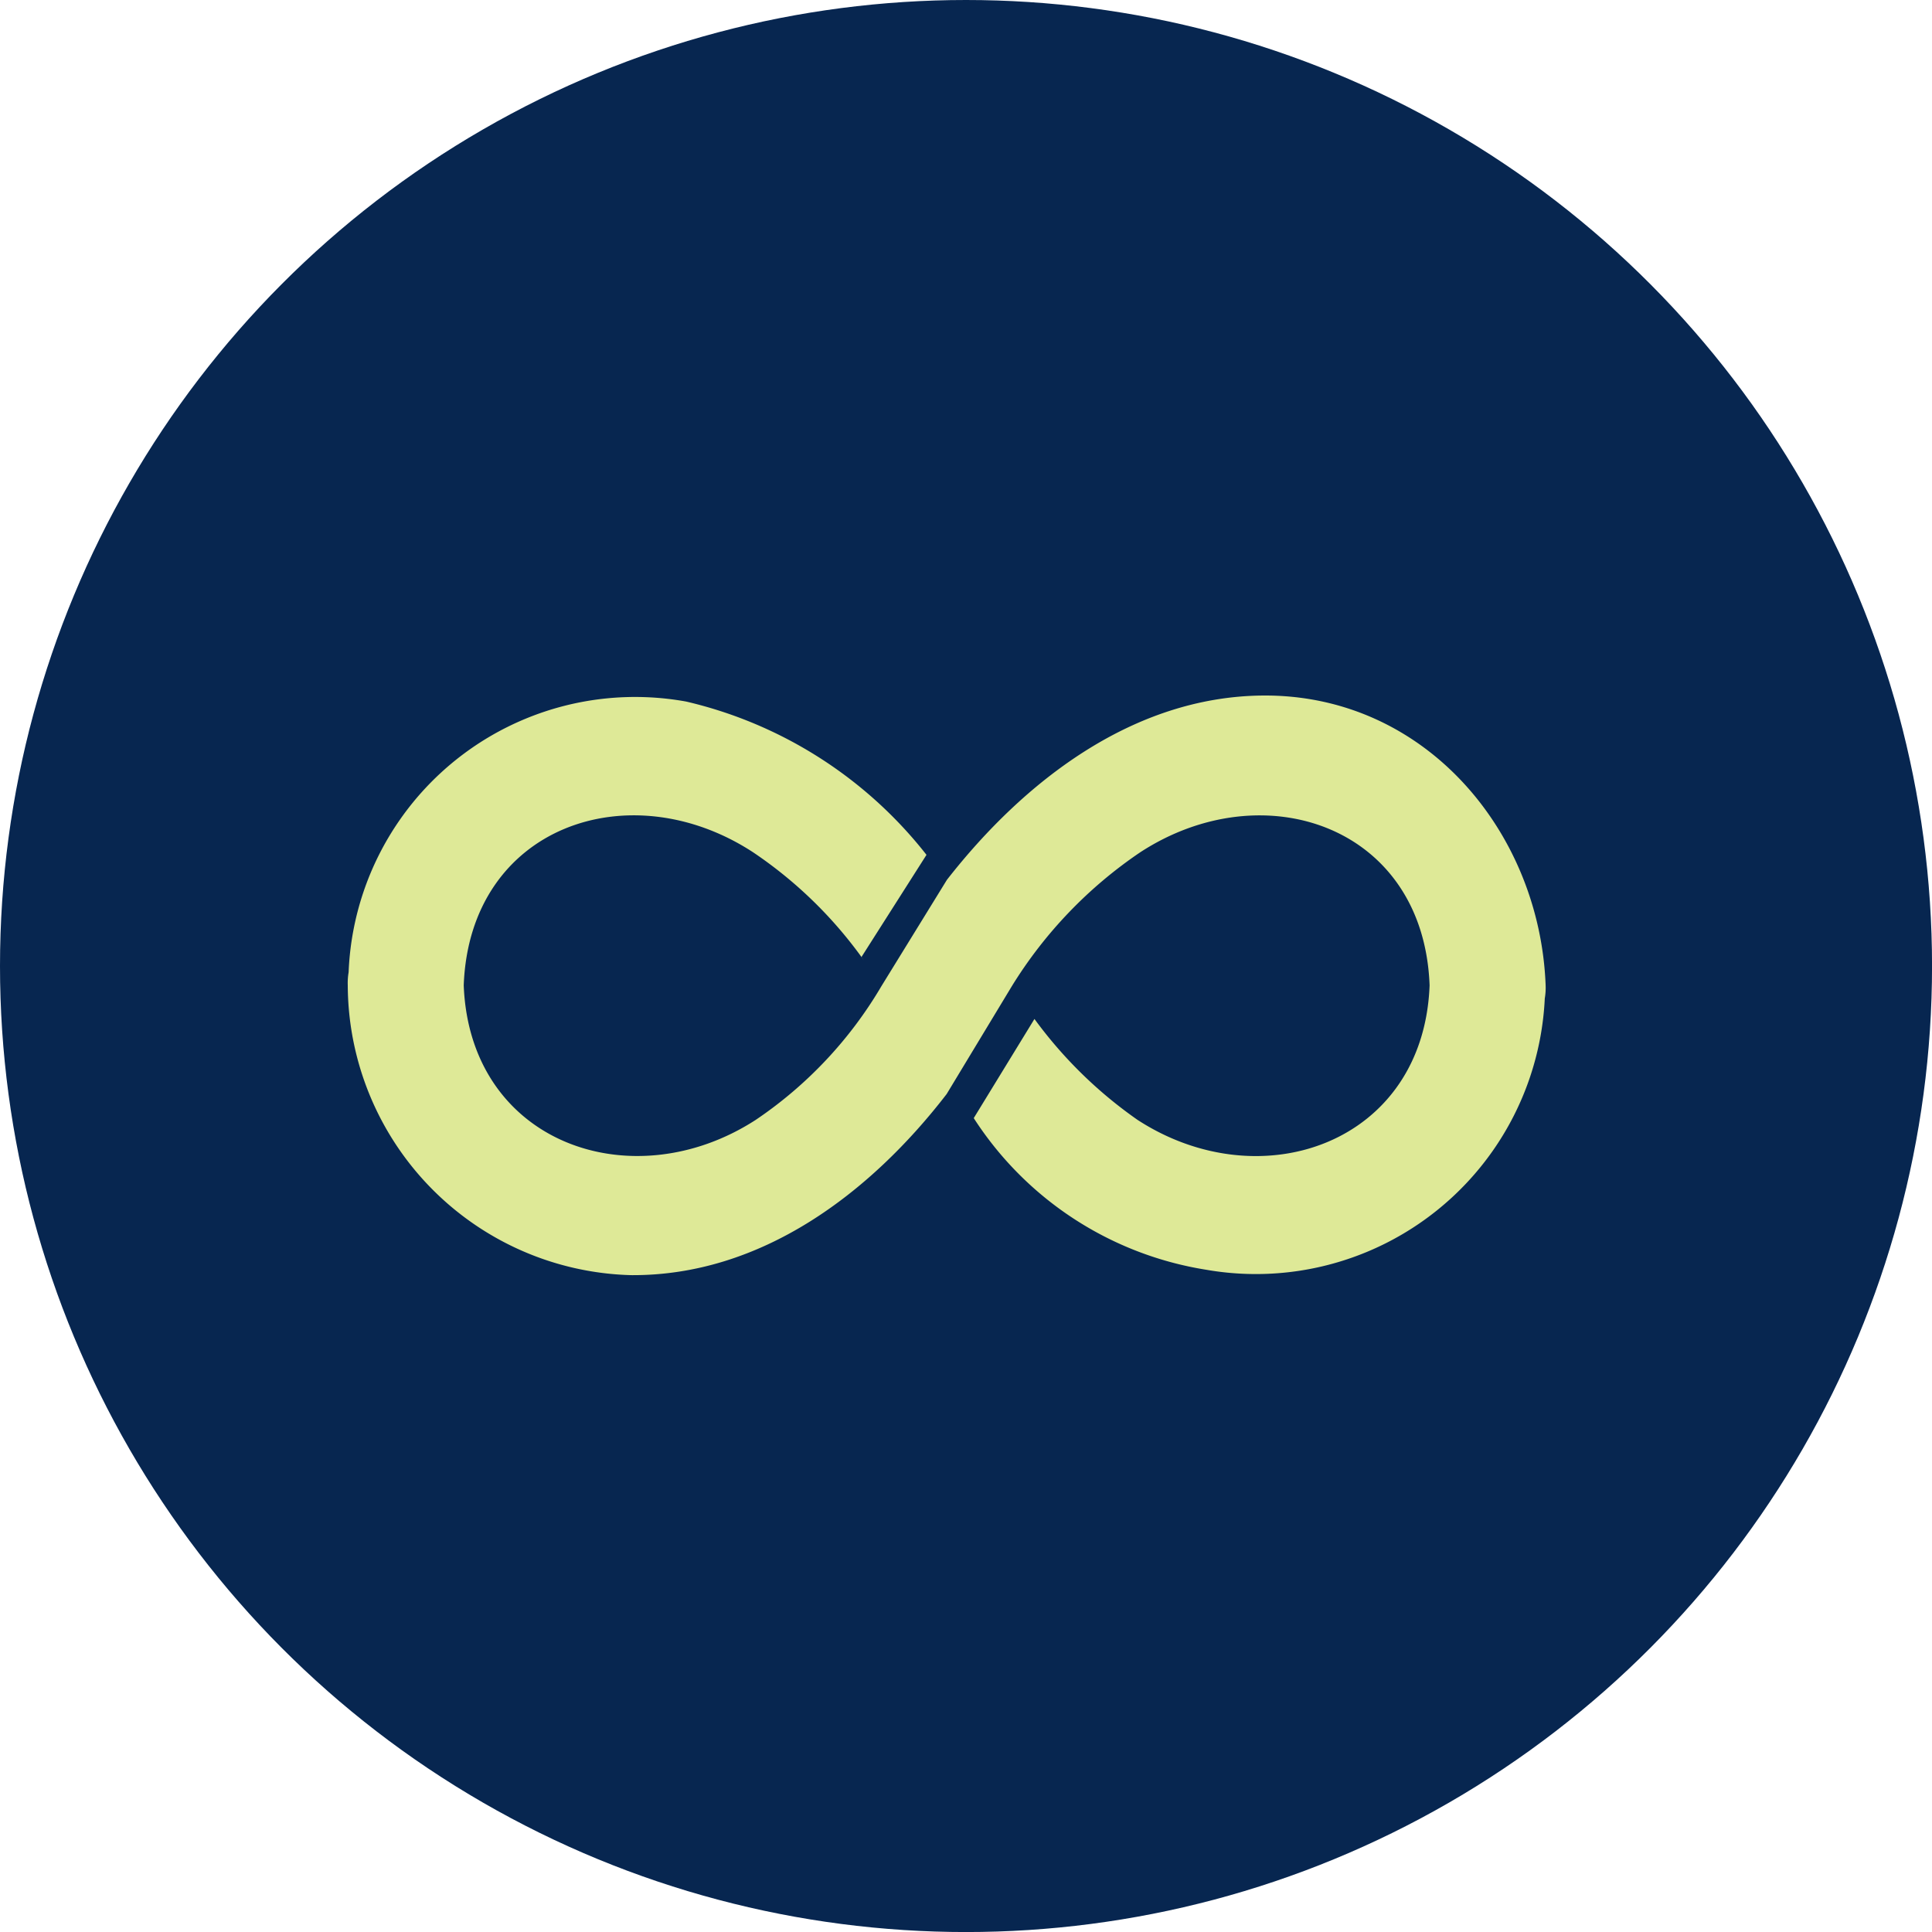
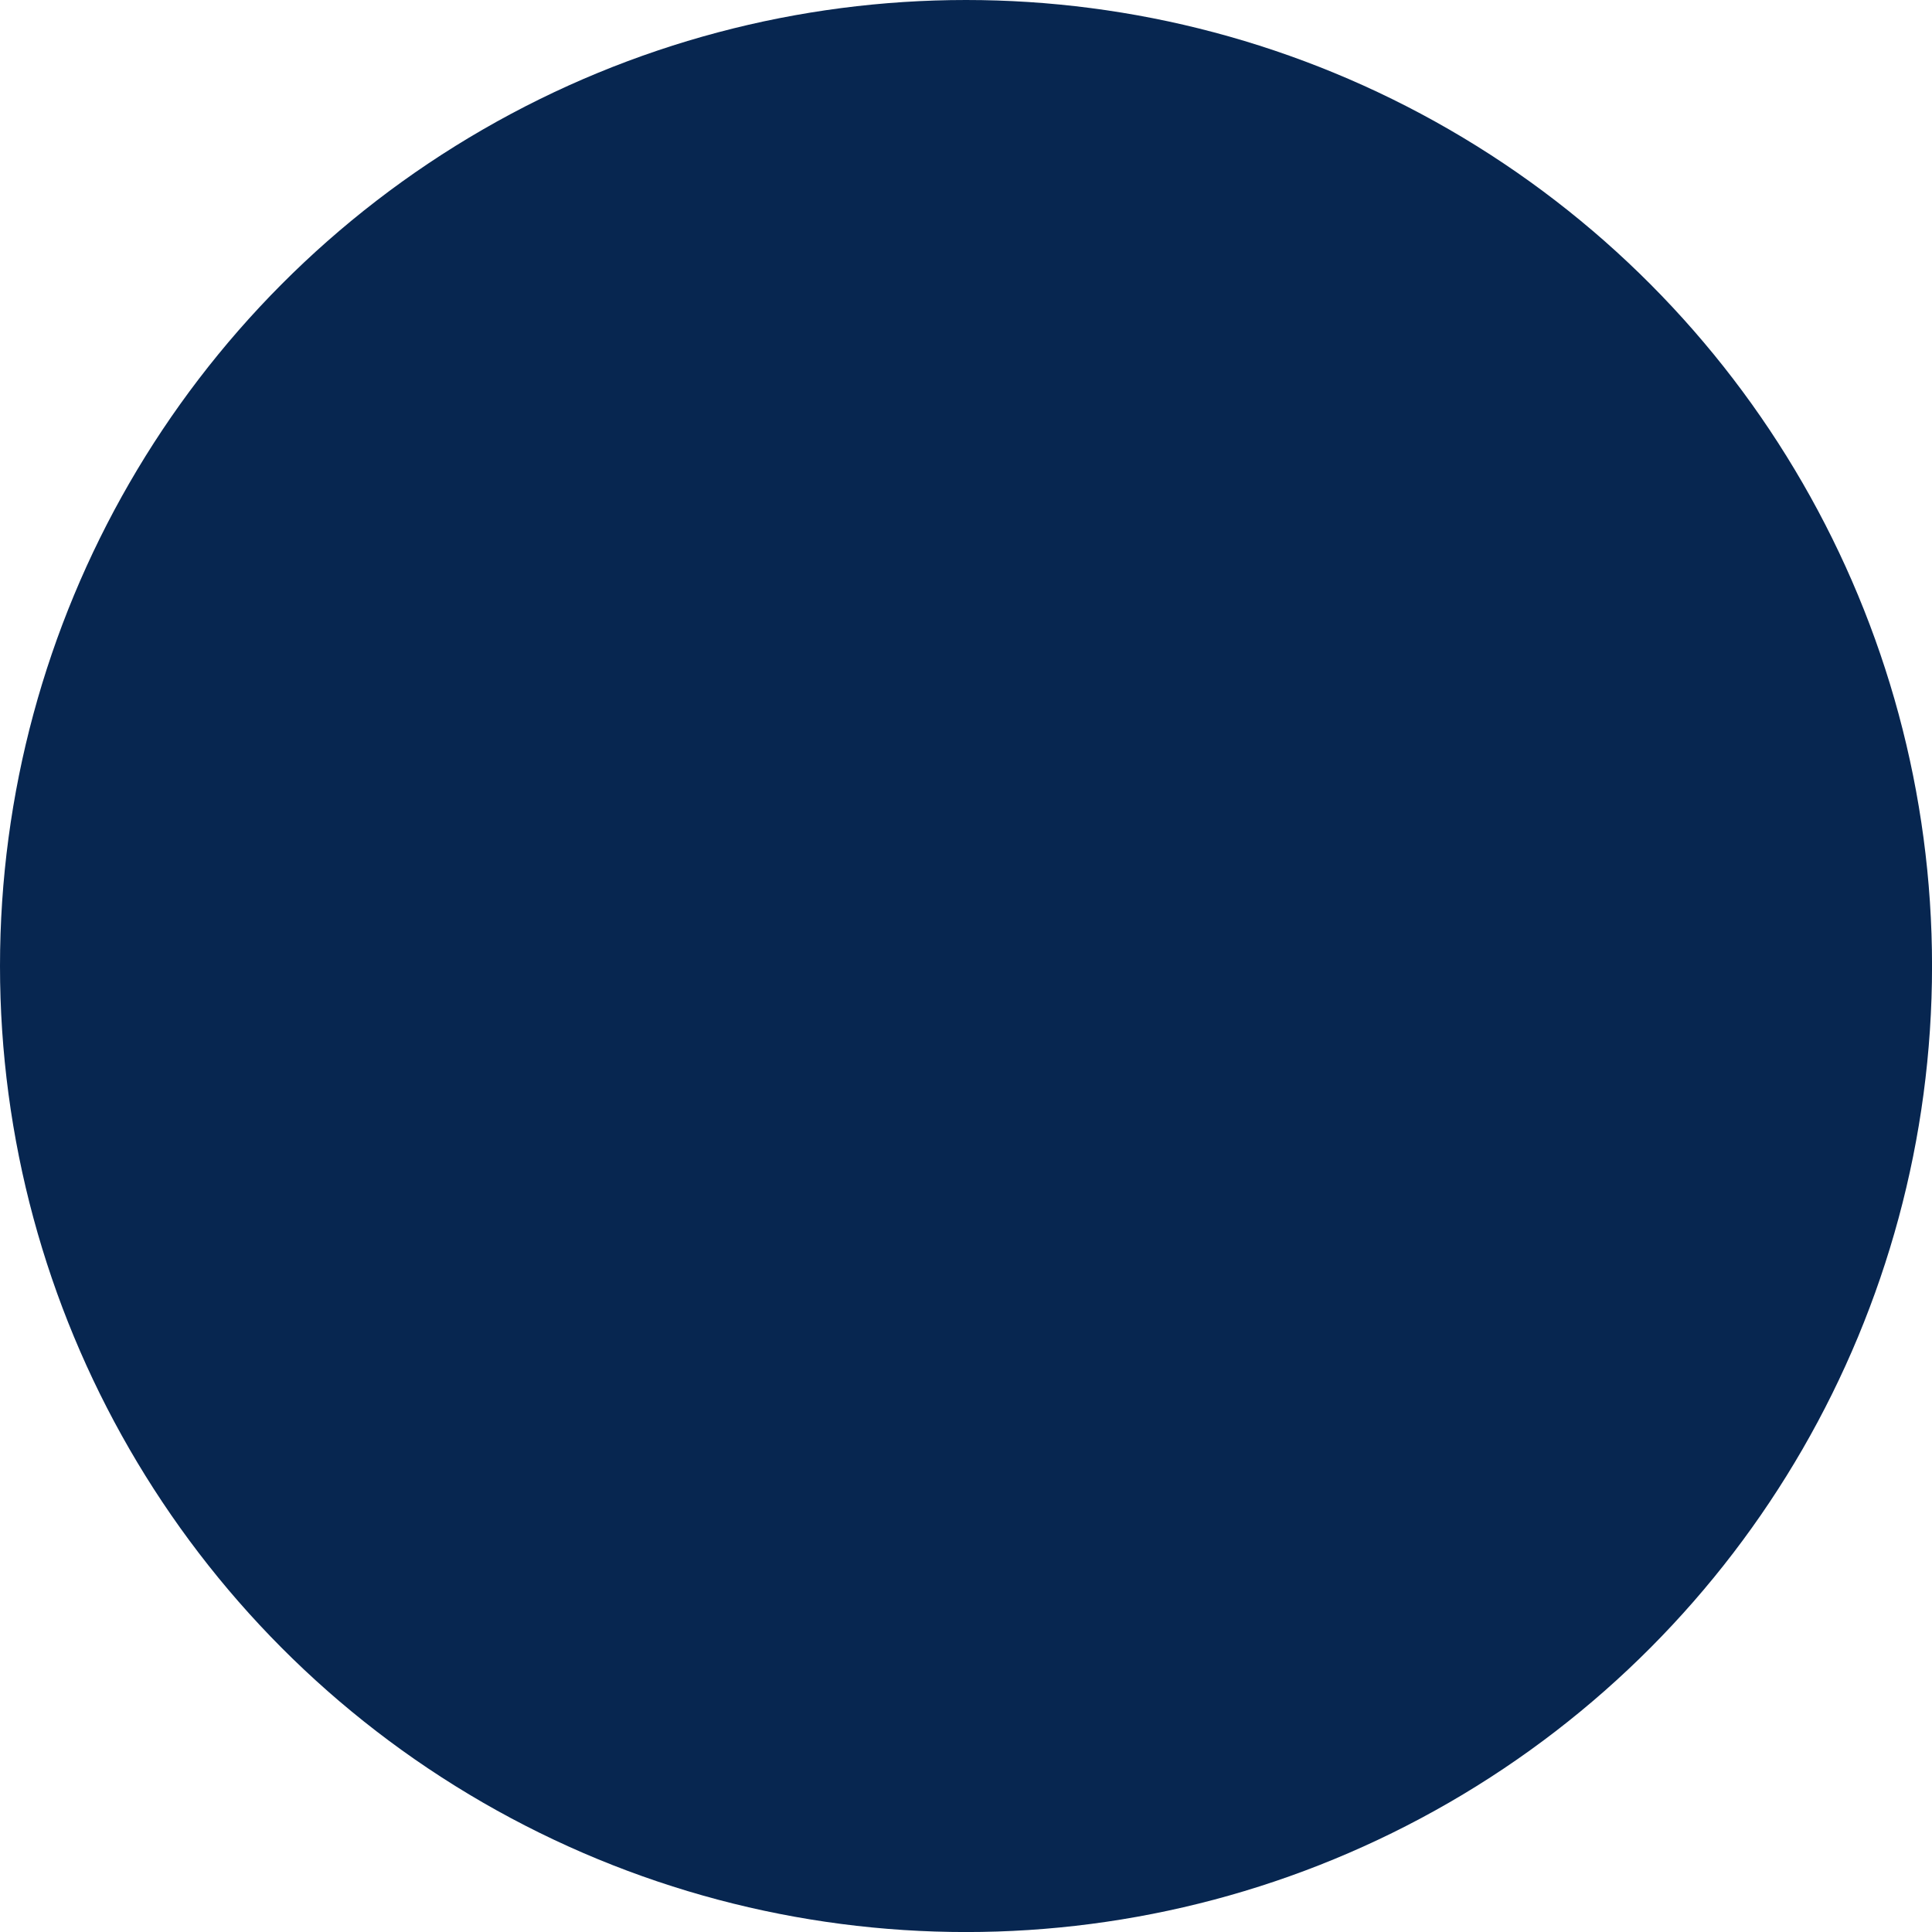
<svg xmlns="http://www.w3.org/2000/svg" width="49.999" height="49.999" viewBox="0 0 49.999 49.999">
  <defs>
    <style> .cls-1 { fill: #072650; } .cls-2 { fill: #dee997; } </style>
  </defs>
  <g id="icon4" transform="translate(-44 -41)">
    <circle id="Ellipse_1375" data-name="Ellipse 1375" class="cls-1" cx="25" cy="25" r="25" transform="translate(44 41)" />
-     <path id="Vector" class="cls-2" d="M76.669,59c-3.366.033-6.184,2.234-8.163,4.769l-1.694,2.75a10.747,10.747,0,0,1-3.253,3.462c-3.2,2.073-7.4.61-7.558-3.481.153-4.109,4.285-5.536,7.489-3.443a11.131,11.131,0,0,1,2.863,2.791l-.057-.084,1.681-2.641a11.111,11.111,0,0,0-6.219-3.967,7.42,7.42,0,0,0-8.736,7.005A1.647,1.647,0,0,0,53,66.5a7.532,7.532,0,0,0,7.33,7.5c3.378.023,6.2-2.131,8.169-4.687l1.688-2.793a11.409,11.409,0,0,1,3.321-3.463c3.2-2.086,7.336-.675,7.489,3.443-.153,4.082-4.357,5.561-7.558,3.482a11.346,11.346,0,0,1-2.668-2.612L69.2,69.936a8.8,8.8,0,0,0,6.013,3.924,7.484,7.484,0,0,0,8.765-7.021A1.628,1.628,0,0,0,84,66.5C83.85,62.52,80.871,58.959,76.669,59Z" />
  </g>
</svg>